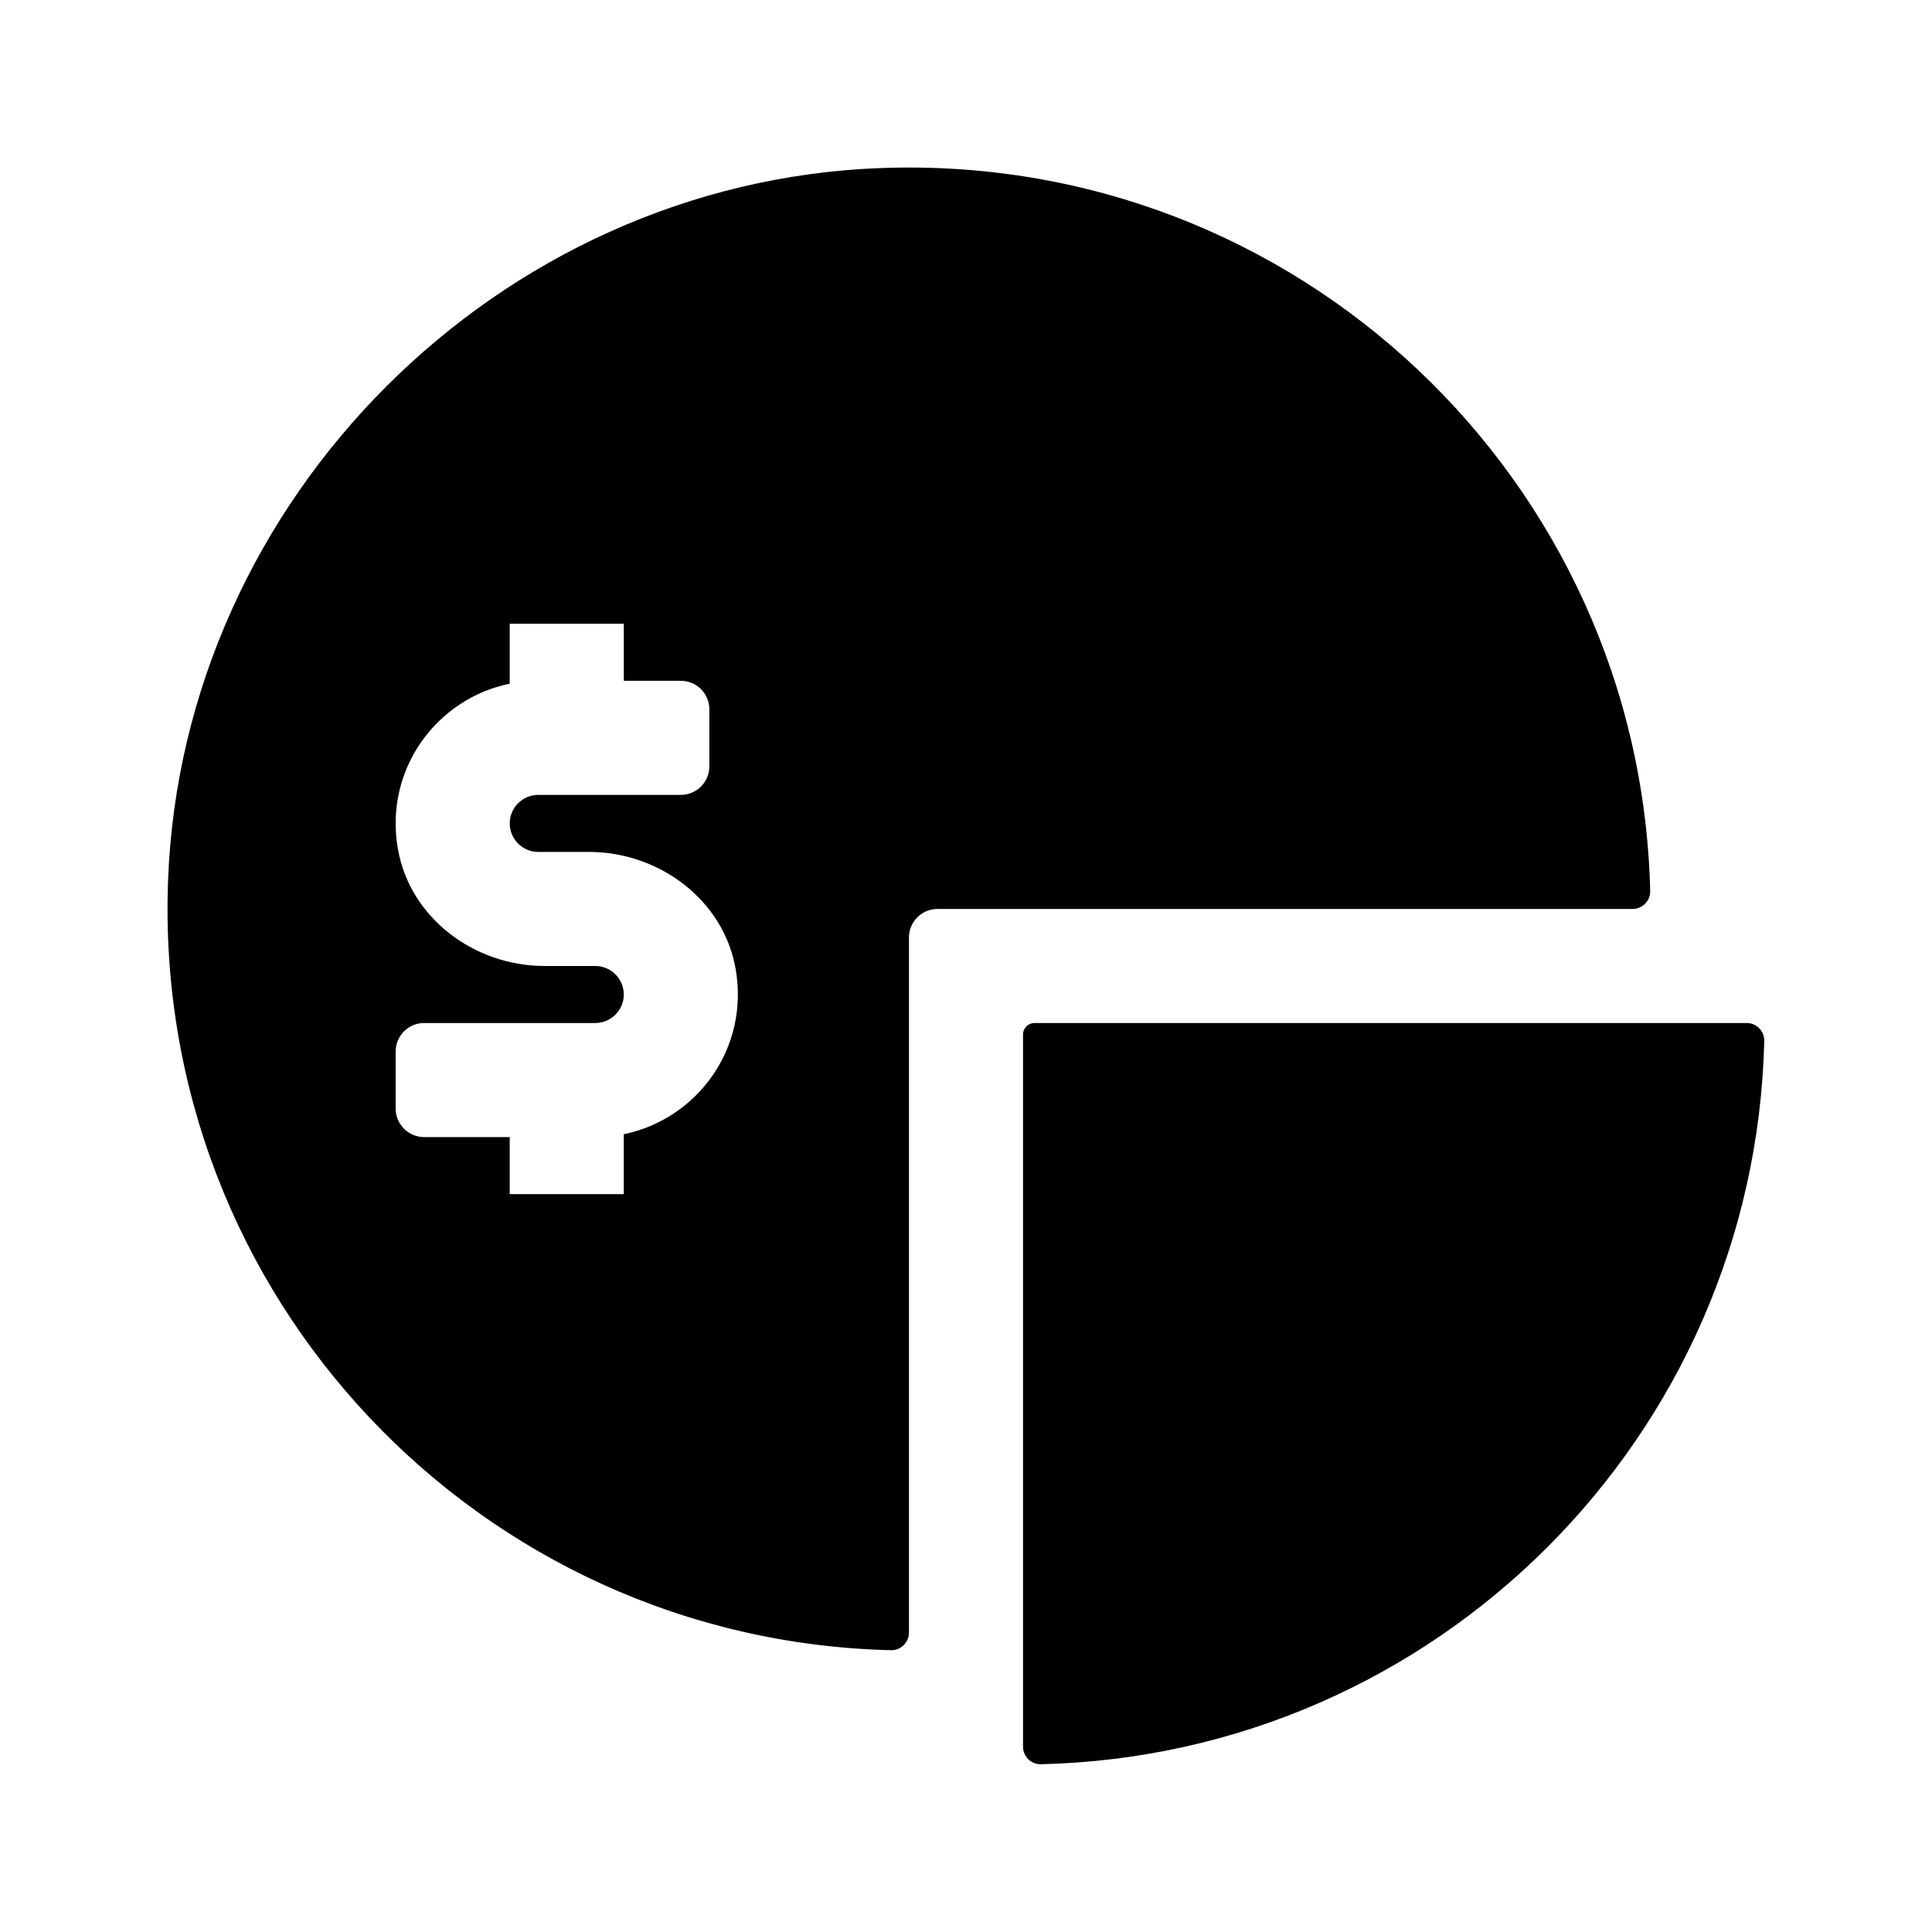
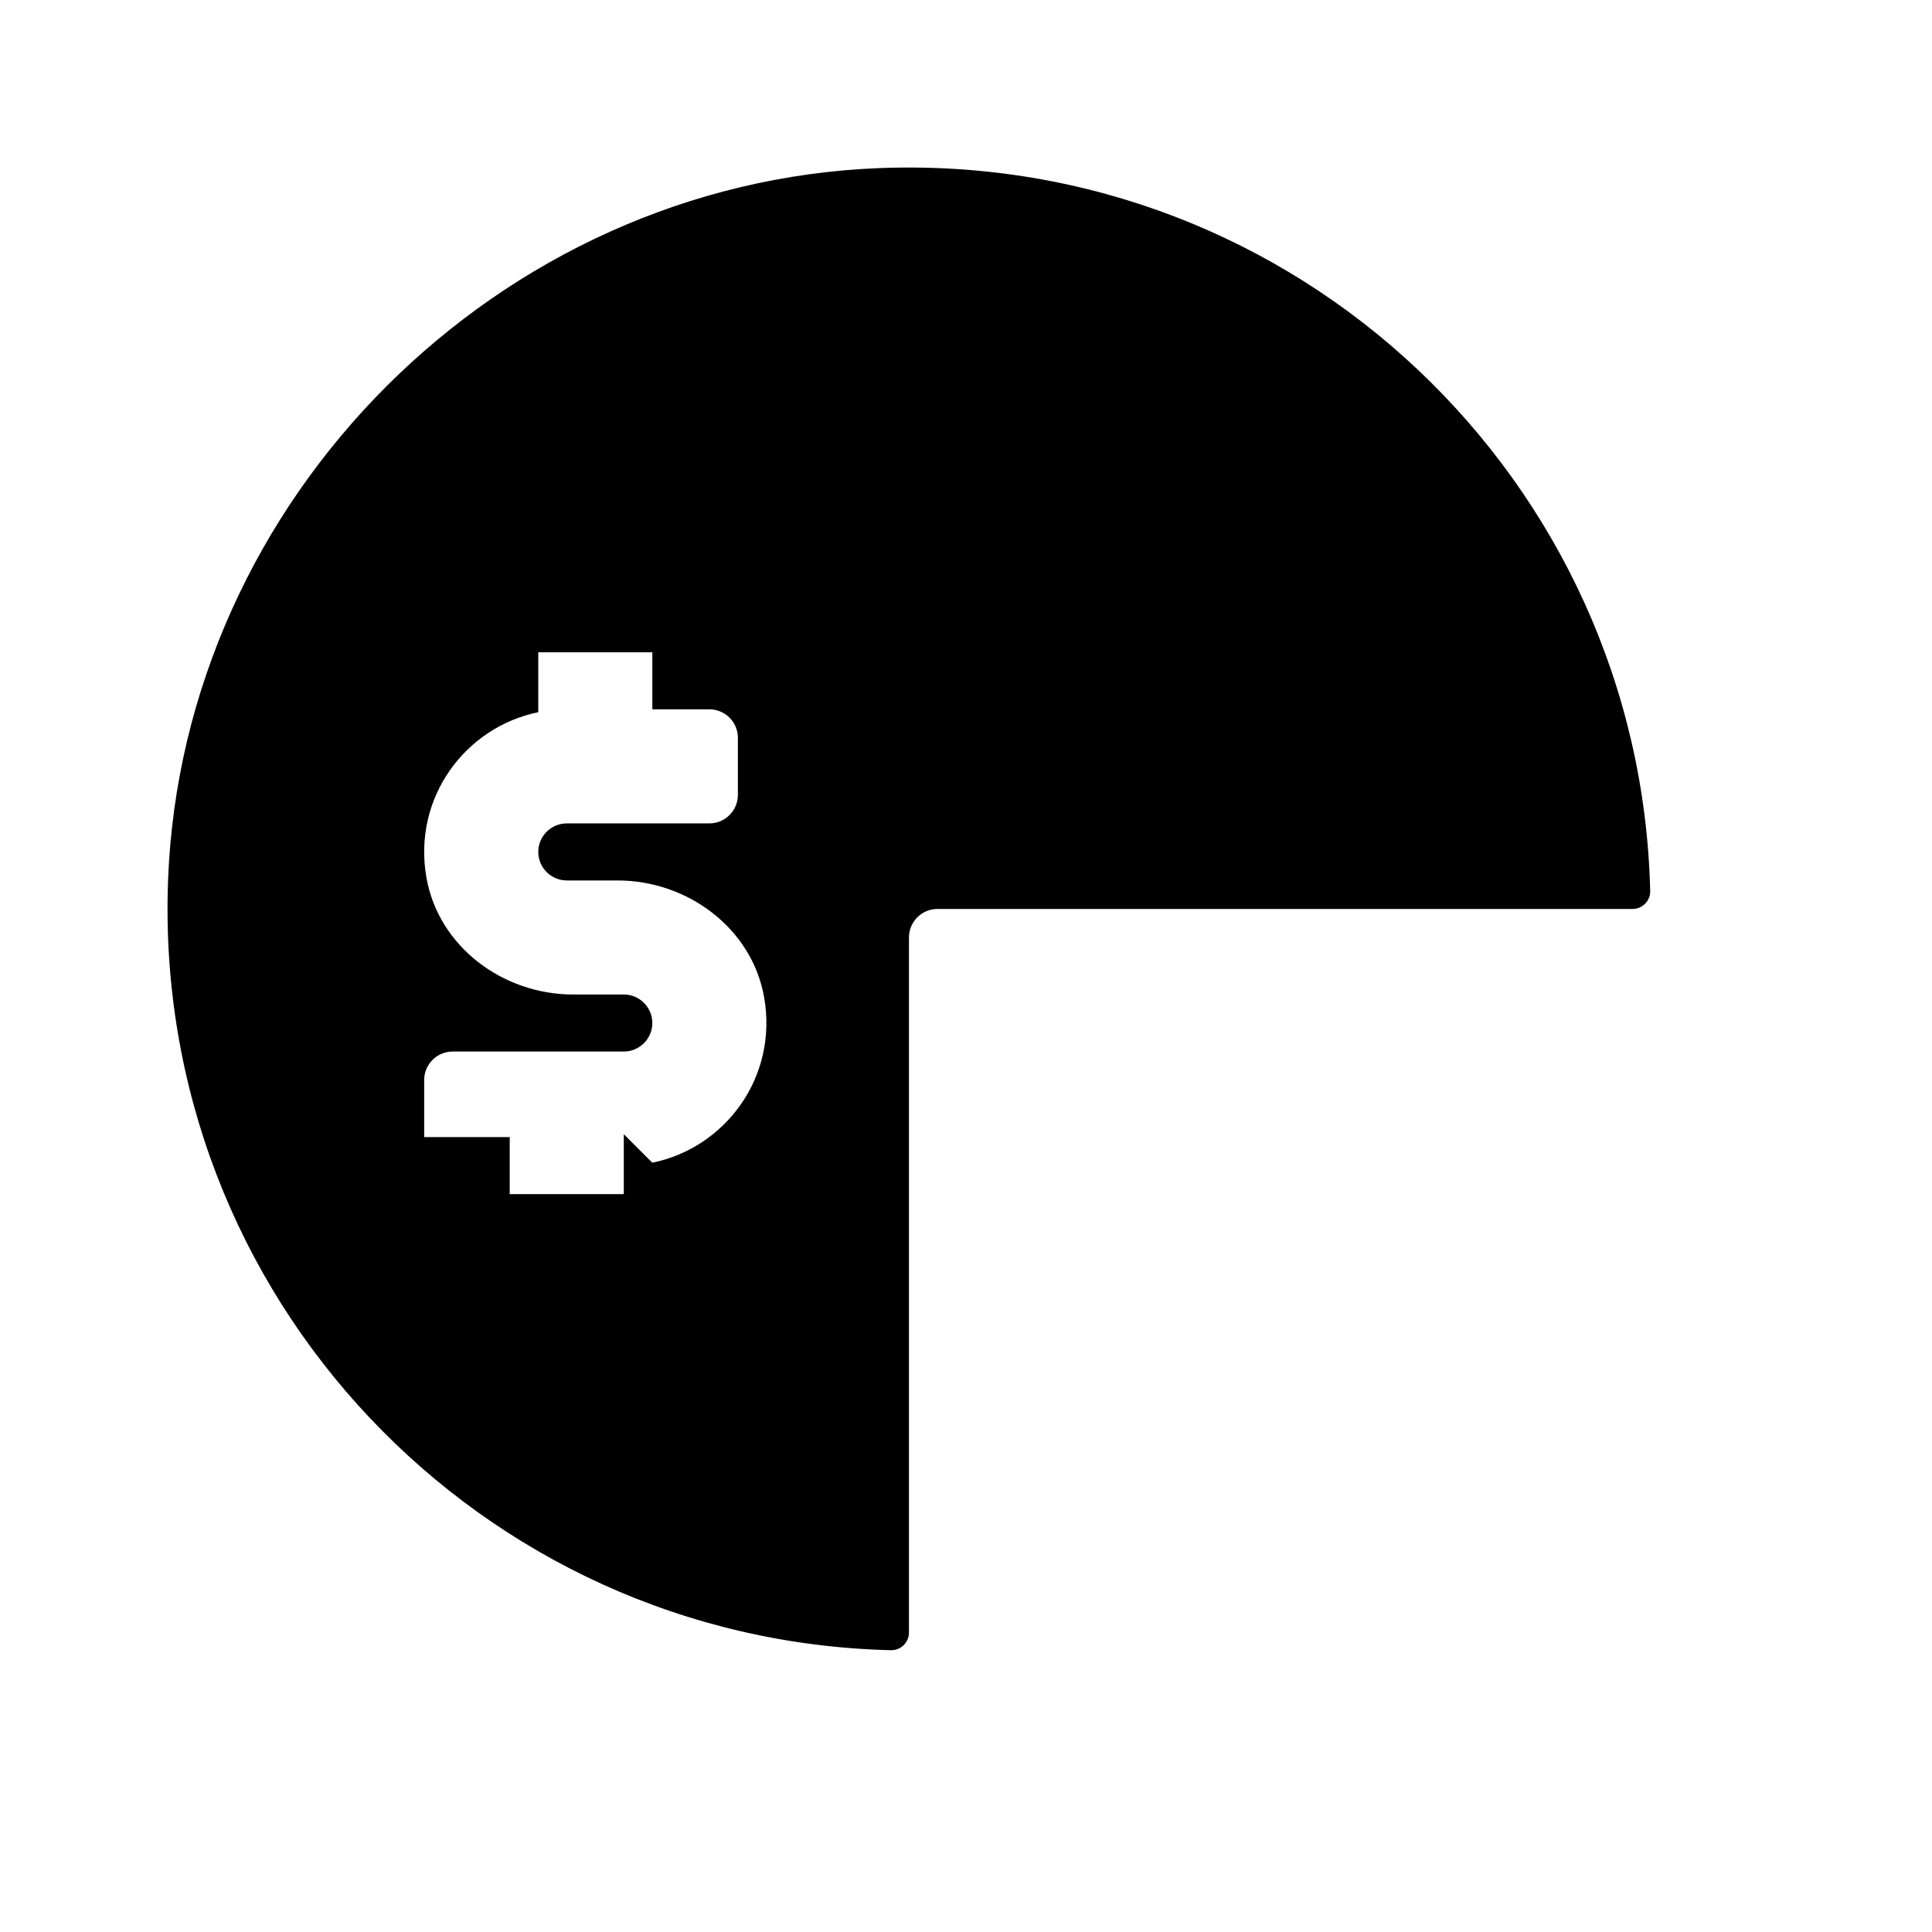
<svg xmlns="http://www.w3.org/2000/svg" fill="#000000" width="800px" height="800px" version="1.1" viewBox="144 144 512 512">
  <g>
-     <path d="m377.23 188.54c-101.15 3.84-184.85 87.539-188.69 188.69-4.191 110.41 82.758 201.52 191.62 204.09 2.566 0.059 4.723-2.078 4.723-4.648v-184.23c0-4.172 3.387-7.559 7.559-7.559h184.23c2.57 0 4.707-2.156 4.644-4.727-2.566-108.86-93.672-195.8-204.08-191.61zm-67.918 256.03v15.883h-30.23v-15.113h-22.672c-4.172 0-7.559-3.387-7.559-7.559v-15.113c0-4.176 3.387-7.559 7.559-7.559h45.344c4.16 0 7.559-3.387 7.559-7.559 0-4.172-3.394-7.555-7.559-7.555h-13.453c-18.602 0-35.664-12.707-38.859-31.031-3.684-21.125 10.316-39.84 29.641-43.777l0.004-15.879h30.23v15.113h15.113c4.172 0 7.559 3.379 7.559 7.559v15.113c0 4.172-3.387 7.559-7.559 7.559h-37.785c-4.16 0-7.559 3.387-7.559 7.559s3.394 7.559 7.559 7.559h13.453c18.602 0 35.664 12.707 38.859 31.031 3.676 21.121-10.324 39.836-29.645 43.77z" />
-     <path d="m418.14 415.11h188.77c2.562 0 4.695 2.152 4.637 4.711-2.469 104.77-86.949 189.25-191.72 191.72-2.562 0.062-4.715-2.07-4.715-4.637v-188.77c0-1.668 1.355-3.023 3.023-3.023z" />
+     <path d="m377.23 188.54c-101.15 3.84-184.85 87.539-188.69 188.69-4.191 110.41 82.758 201.52 191.62 204.09 2.566 0.059 4.723-2.078 4.723-4.648v-184.23c0-4.172 3.387-7.559 7.559-7.559h184.23c2.57 0 4.707-2.156 4.644-4.727-2.566-108.86-93.672-195.8-204.08-191.61zm-67.918 256.03v15.883h-30.23v-15.113h-22.672v-15.113c0-4.176 3.387-7.559 7.559-7.559h45.344c4.16 0 7.559-3.387 7.559-7.559 0-4.172-3.394-7.555-7.559-7.555h-13.453c-18.602 0-35.664-12.707-38.859-31.031-3.684-21.125 10.316-39.84 29.641-43.777l0.004-15.879h30.23v15.113h15.113c4.172 0 7.559 3.379 7.559 7.559v15.113c0 4.172-3.387 7.559-7.559 7.559h-37.785c-4.16 0-7.559 3.387-7.559 7.559s3.394 7.559 7.559 7.559h13.453c18.602 0 35.664 12.707 38.859 31.031 3.676 21.121-10.324 39.836-29.645 43.77z" />
  </g>
</svg>